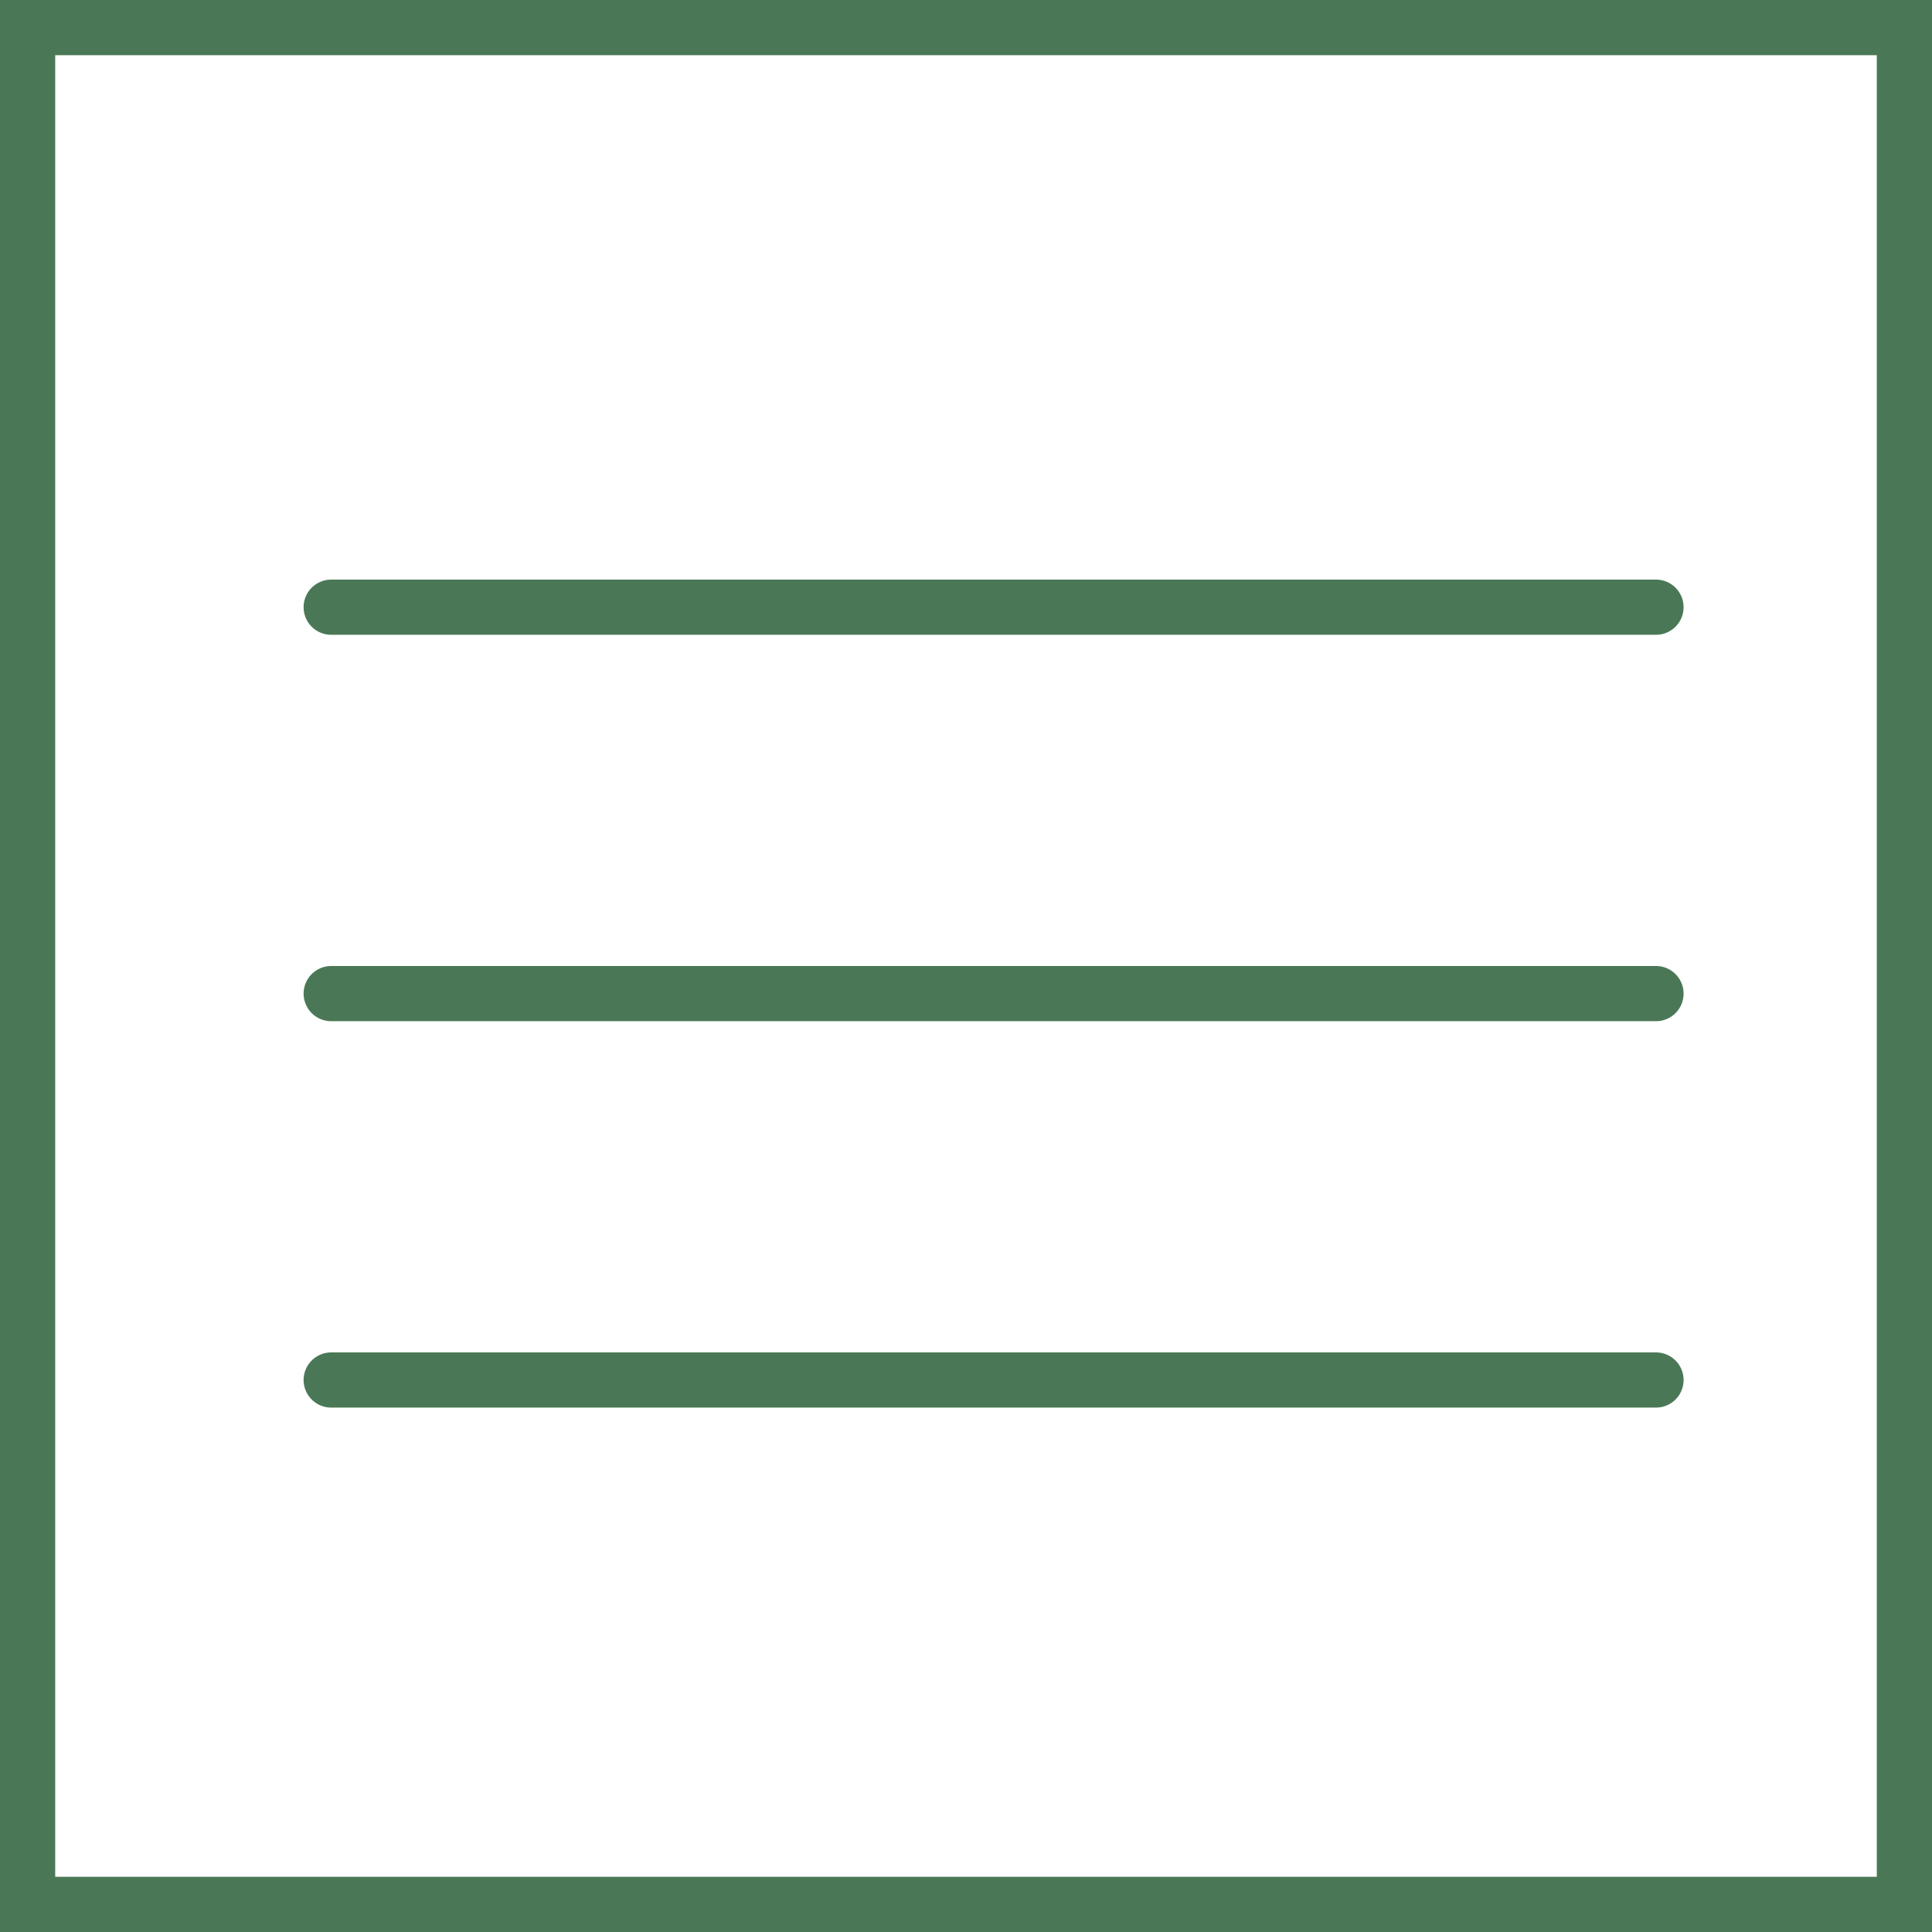
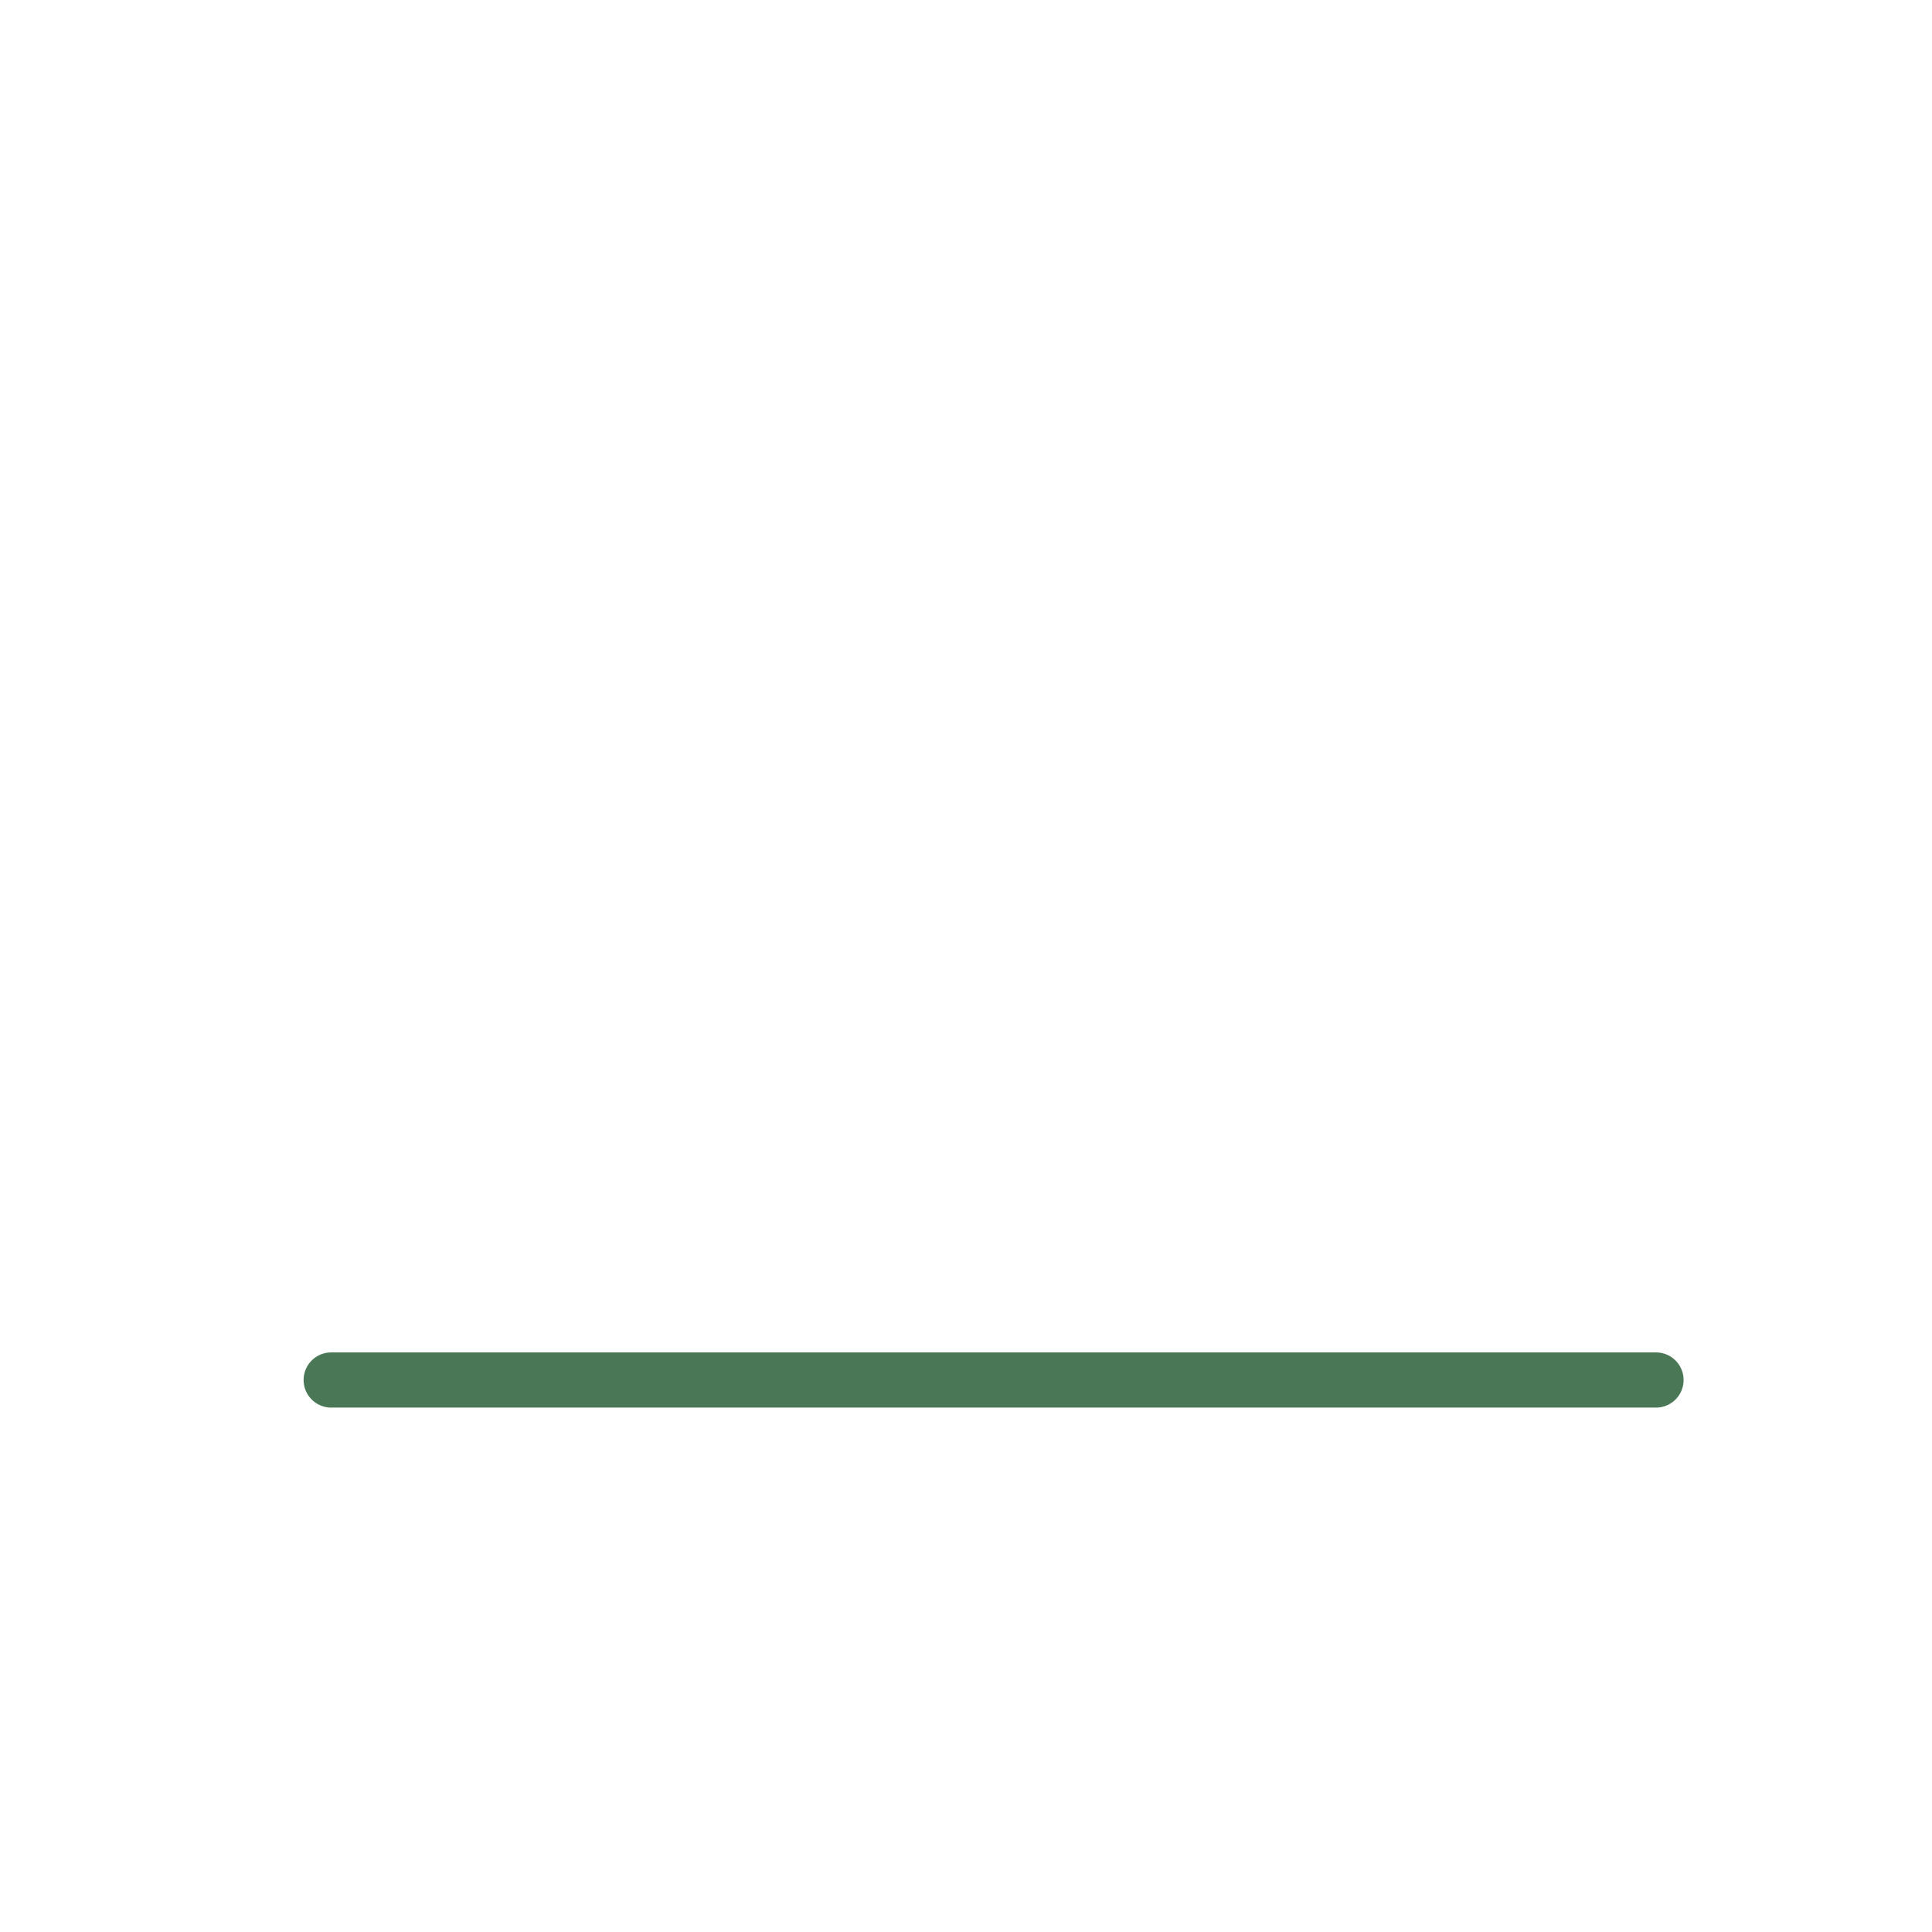
<svg xmlns="http://www.w3.org/2000/svg" width="35" height="35" viewBox="0 0 35 35" fill="none">
-   <rect x="0.5" y="0.5" width="34" height="34" stroke="#4A7856" />
-   <path d="M6 11H30" stroke="#4A7856" stroke-linecap="round" />
-   <path d="M6 18H30" stroke="#4A7856" stroke-linecap="round" />
  <path d="M6 25H30" stroke="#4A7856" stroke-linecap="round" />
</svg>